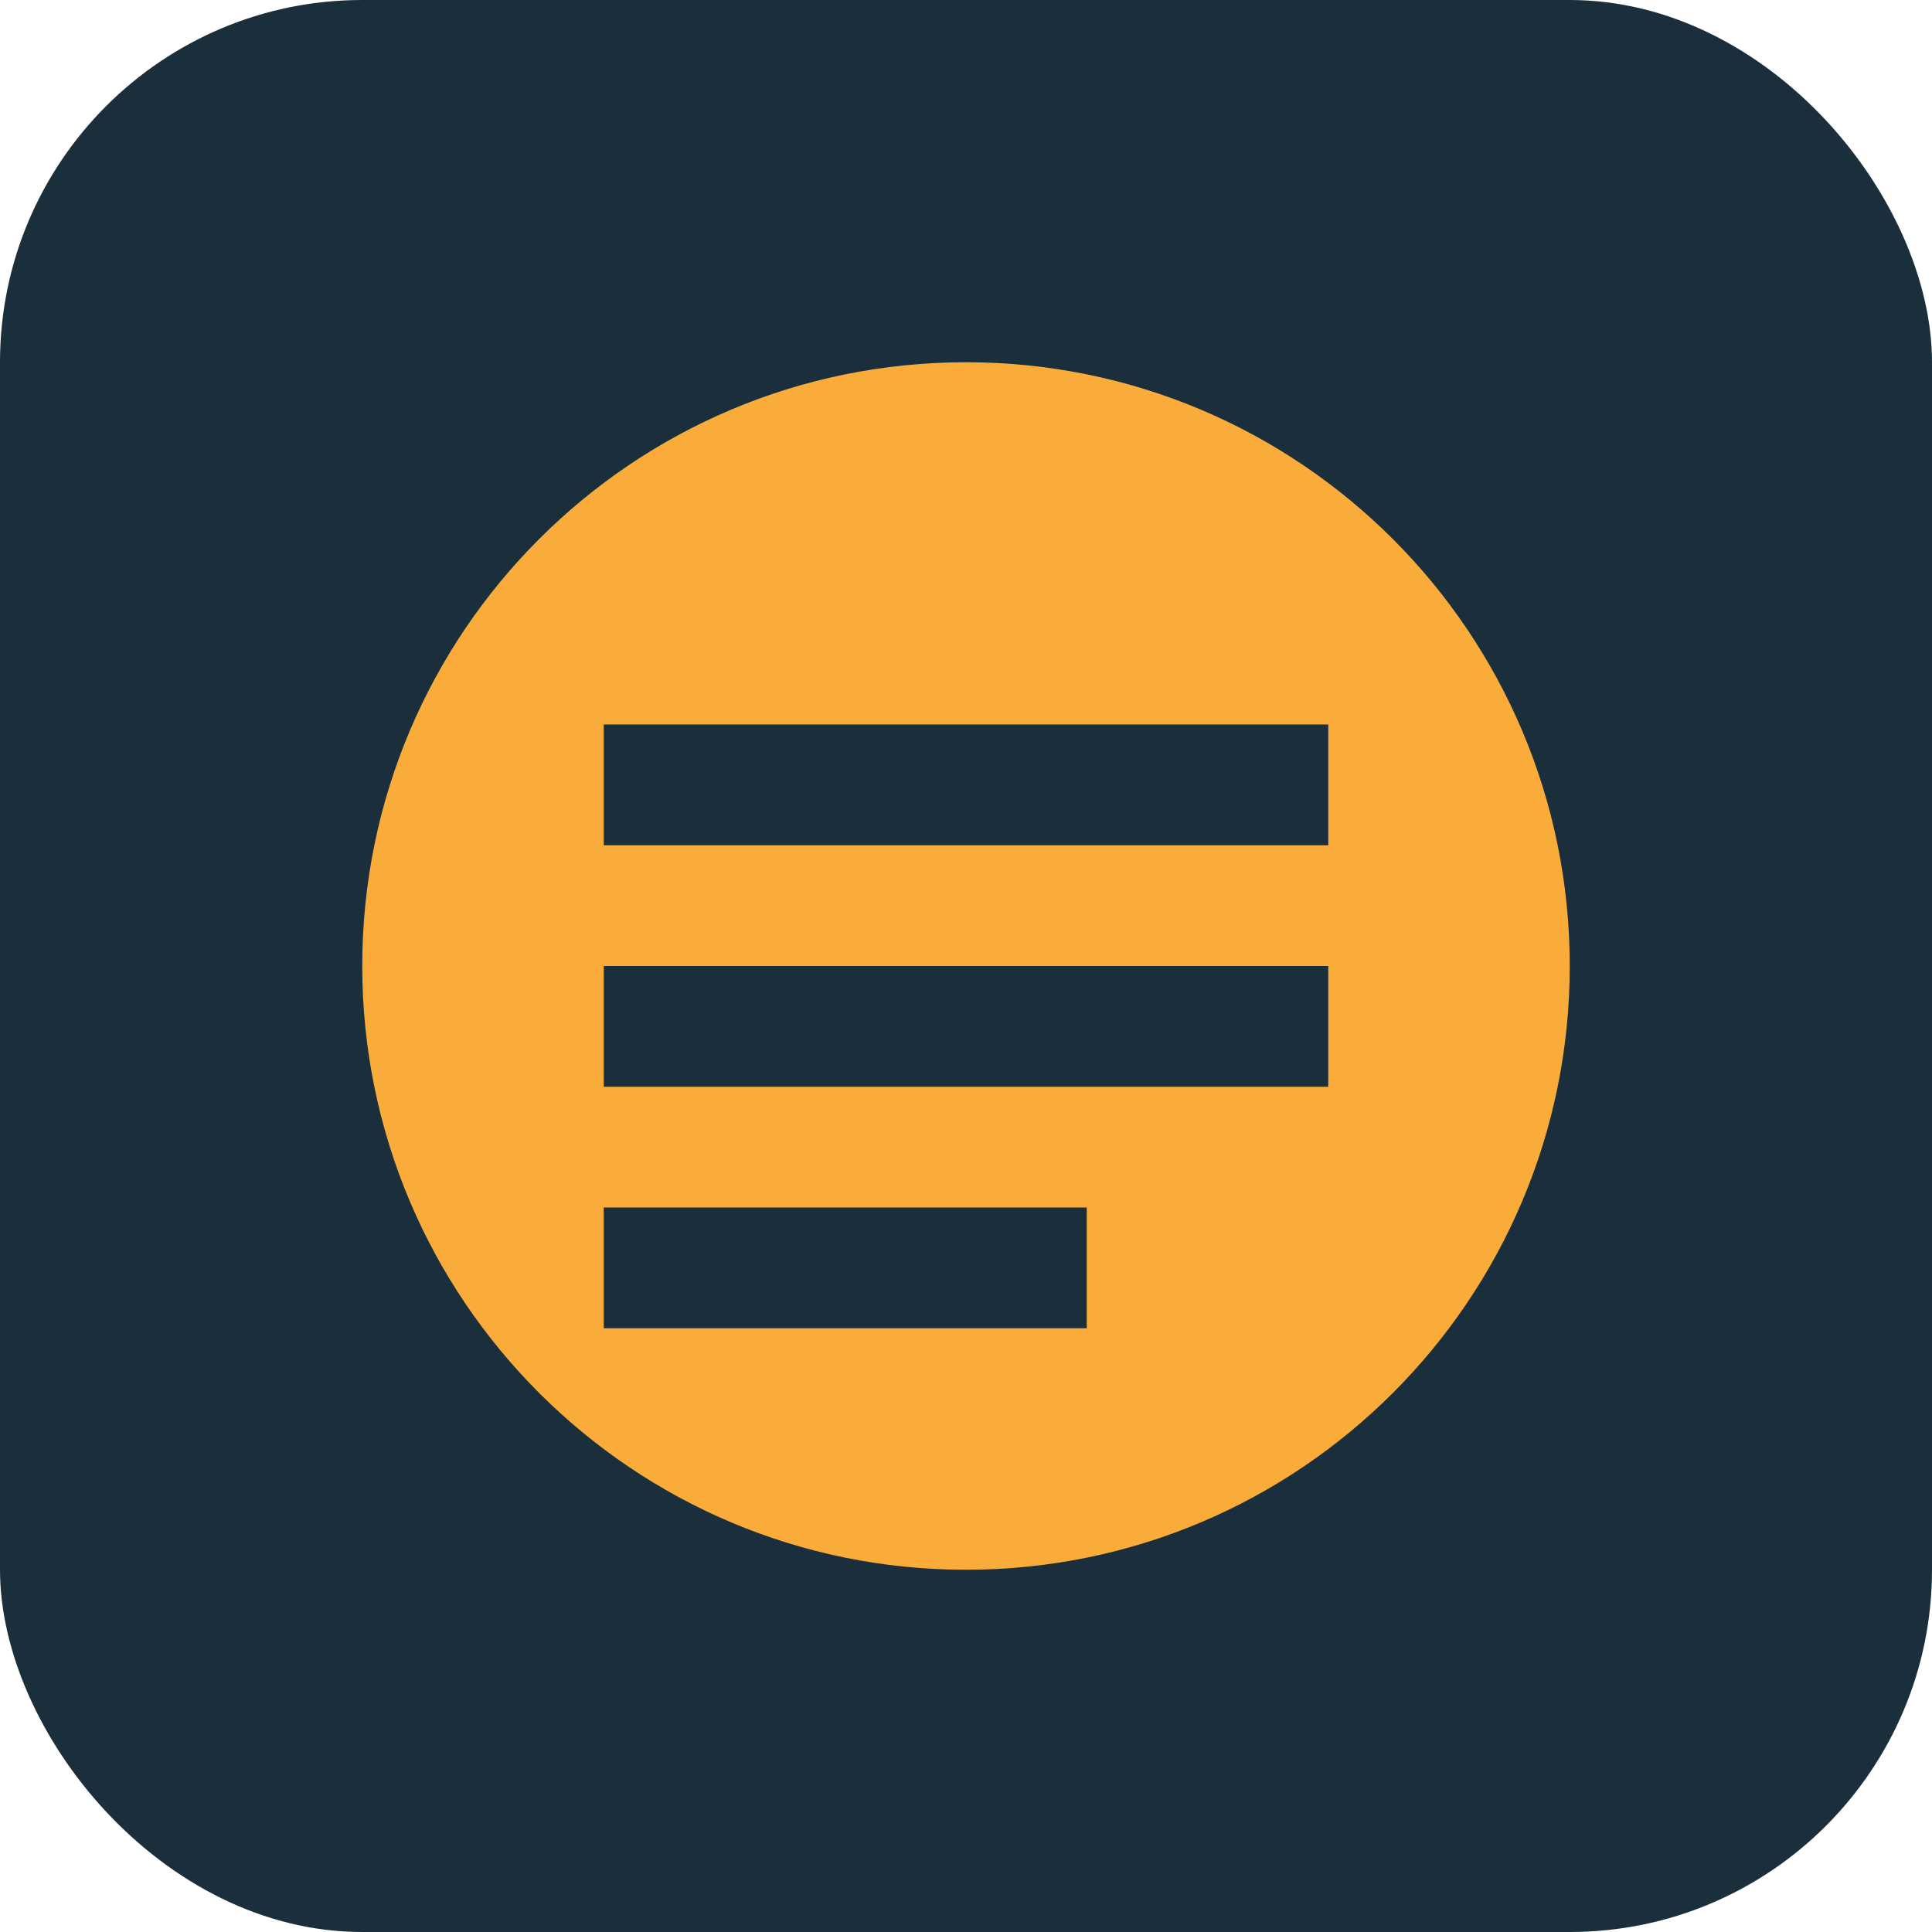
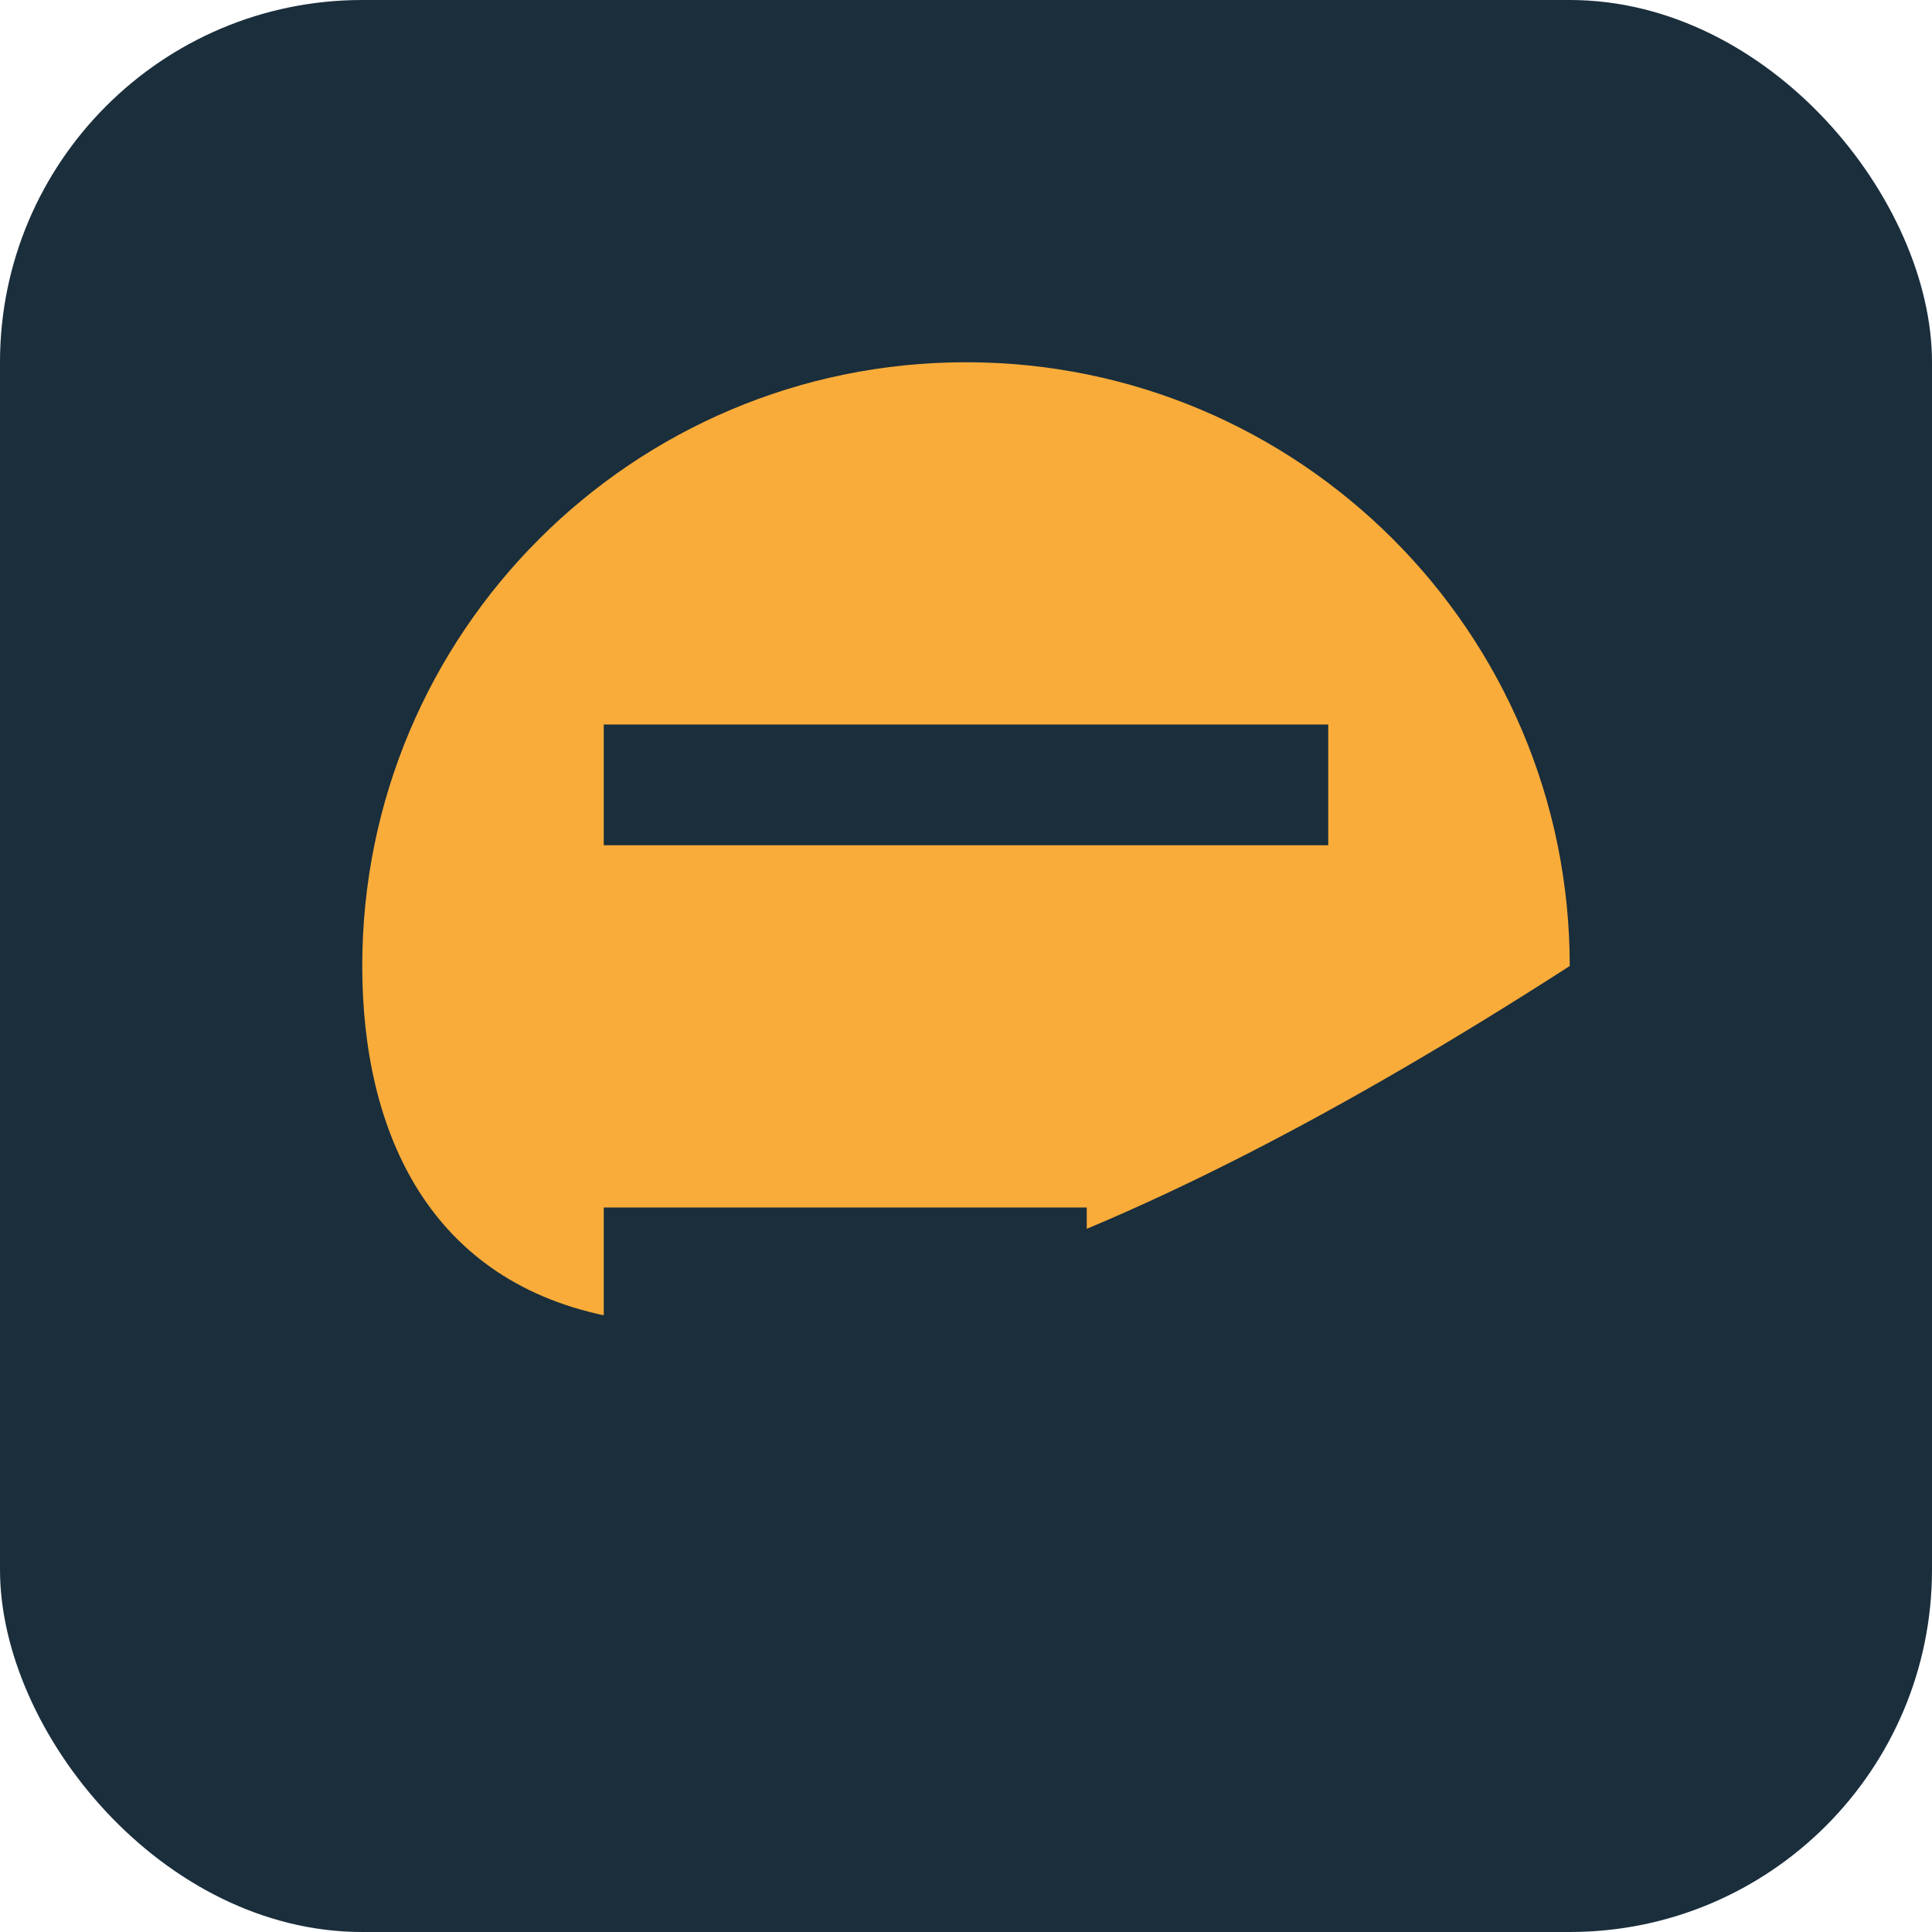
<svg xmlns="http://www.w3.org/2000/svg" width="32" height="32" viewBox="0 0 32 32">
  <rect width="32" height="32" rx="6" fill="#1A2E3C" />
-   <path d="M6 16C6 10.477 10.477 6 16 6C21.523 6 26 10.477 26 16C26 21.523 21.523 26 16 26C10.477 26 6 21.523 6 16Z" fill="#F9AC3A" />
+   <path d="M6 16C6 10.477 10.477 6 16 6C21.523 6 26 10.477 26 16C10.477 26 6 21.523 6 16Z" fill="#F9AC3A" />
  <path d="M10 12H22V14H10V12Z" fill="#1A2E3C" />
-   <path d="M10 16H22V18H10V16Z" fill="#1A2E3C" />
  <path d="M10 20H18V22H10V20Z" fill="#1A2E3C" />
</svg>